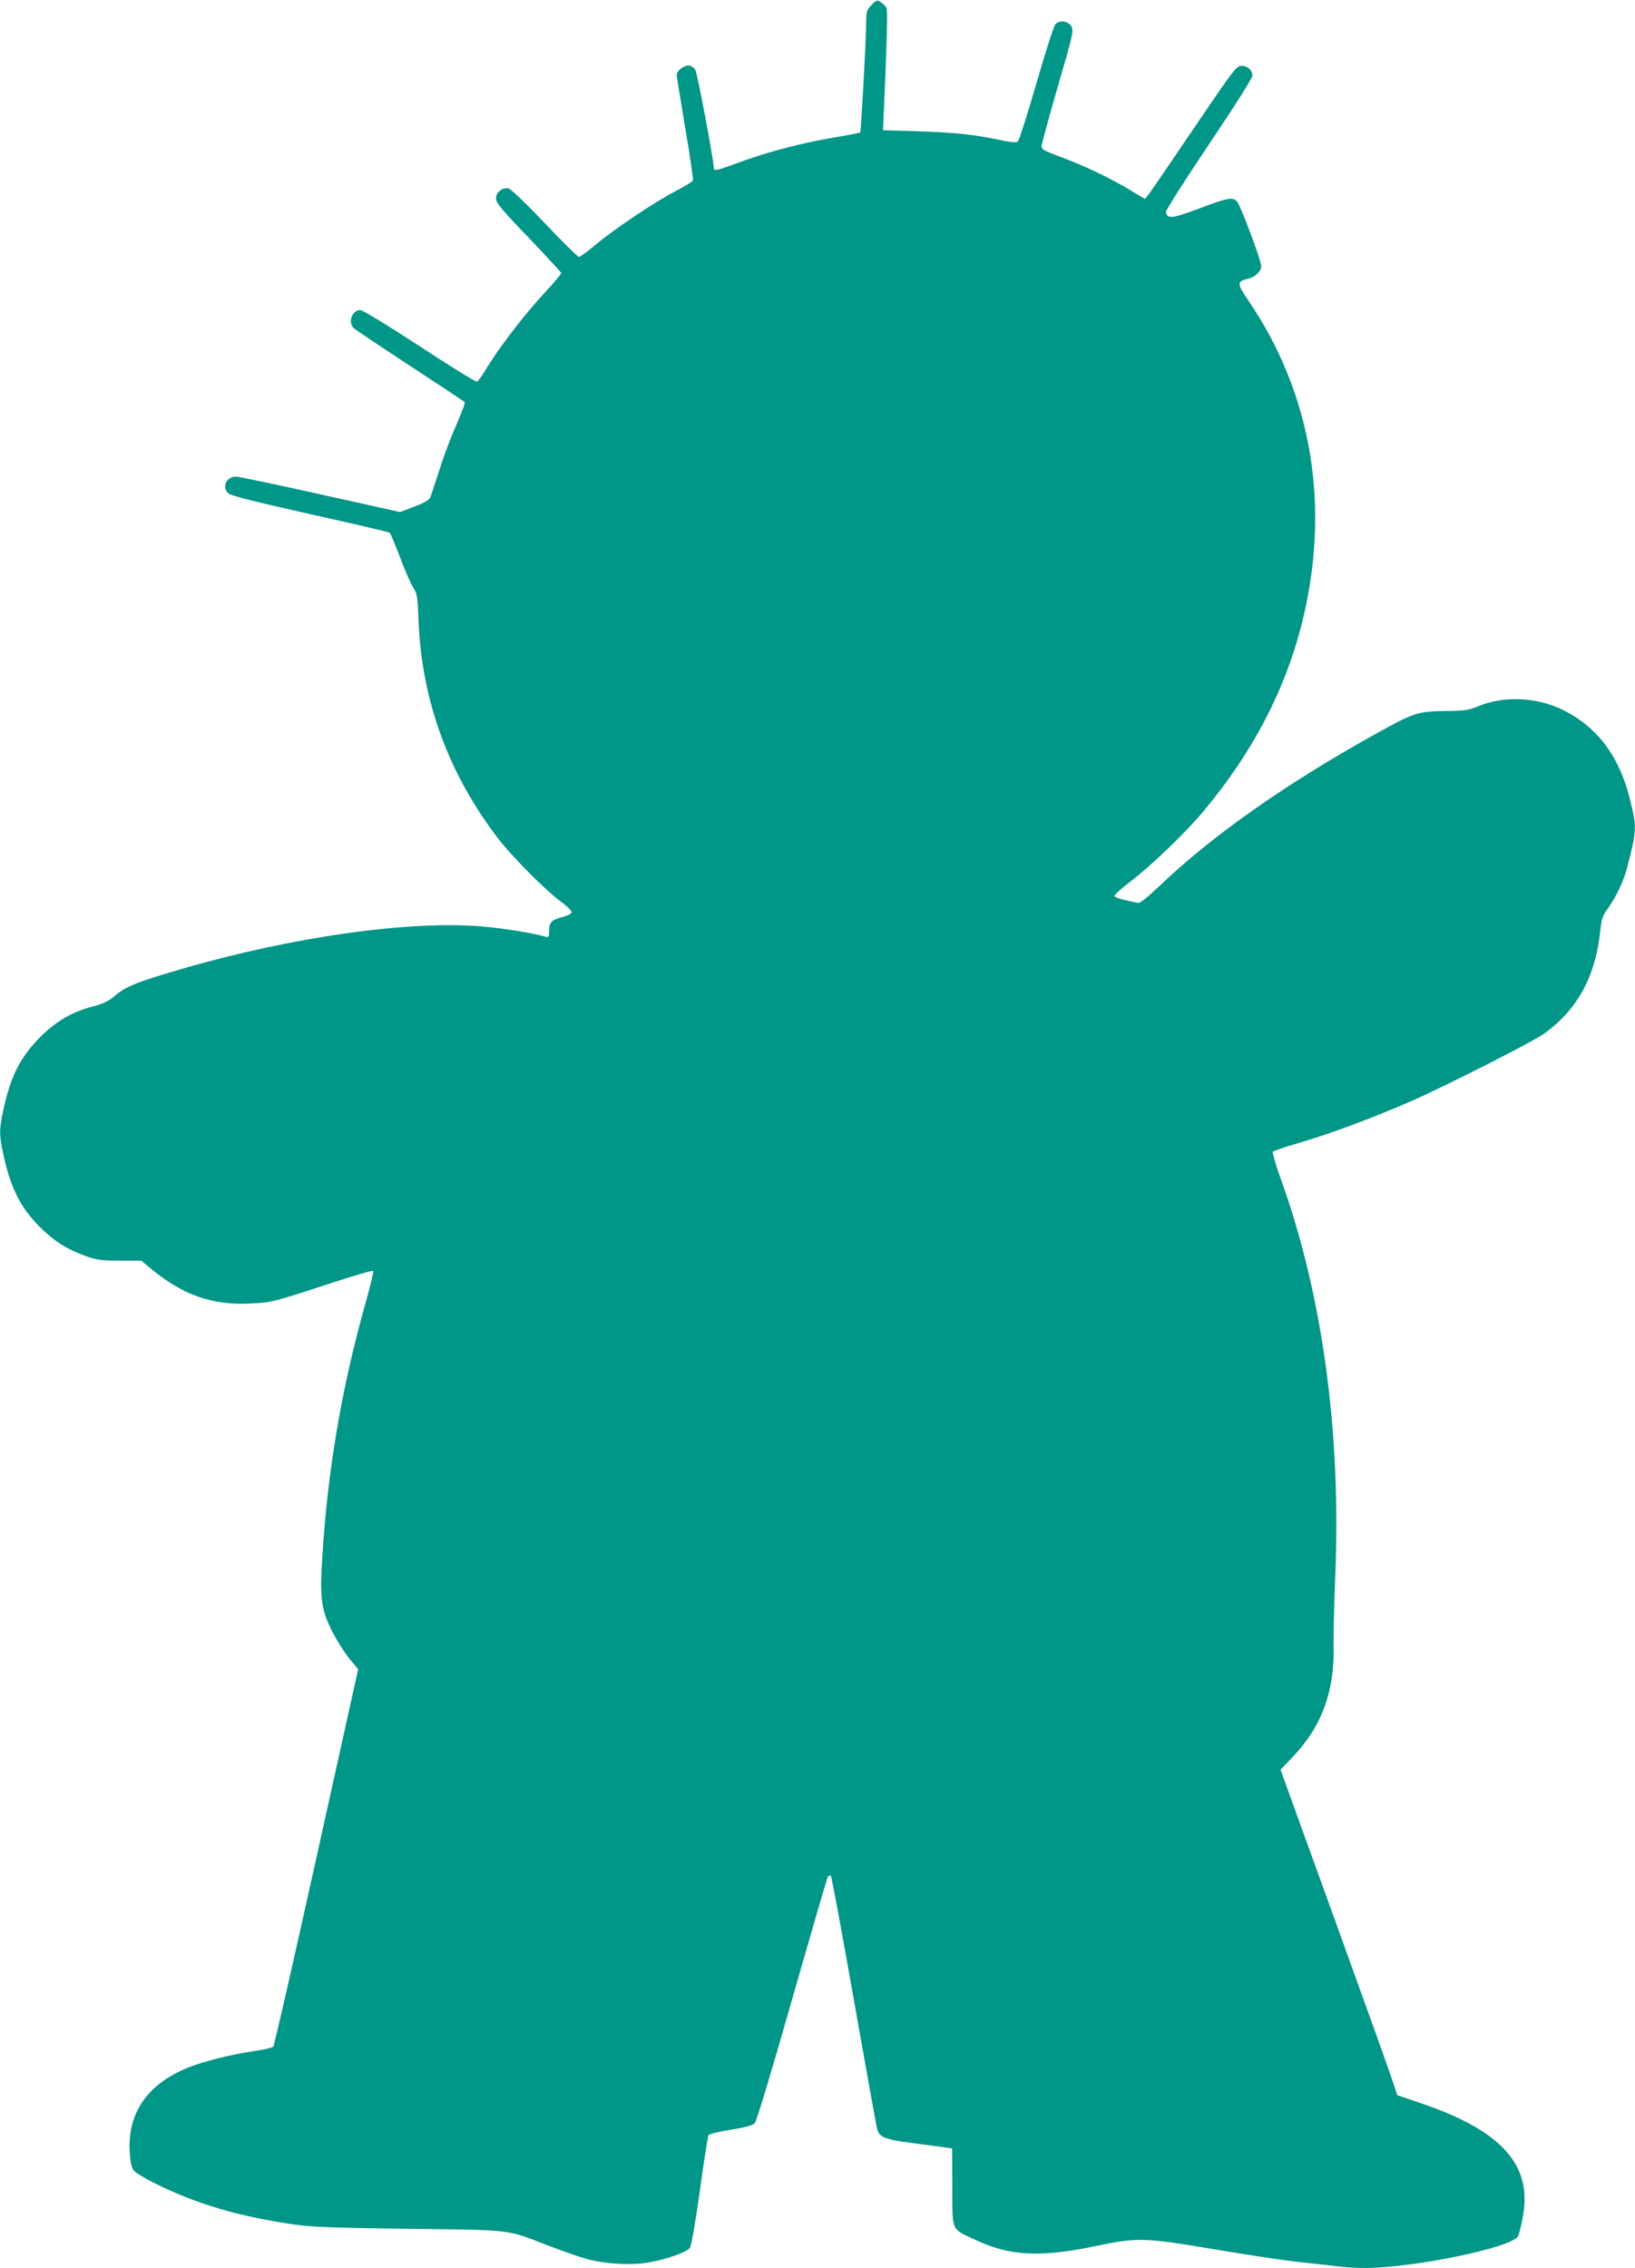
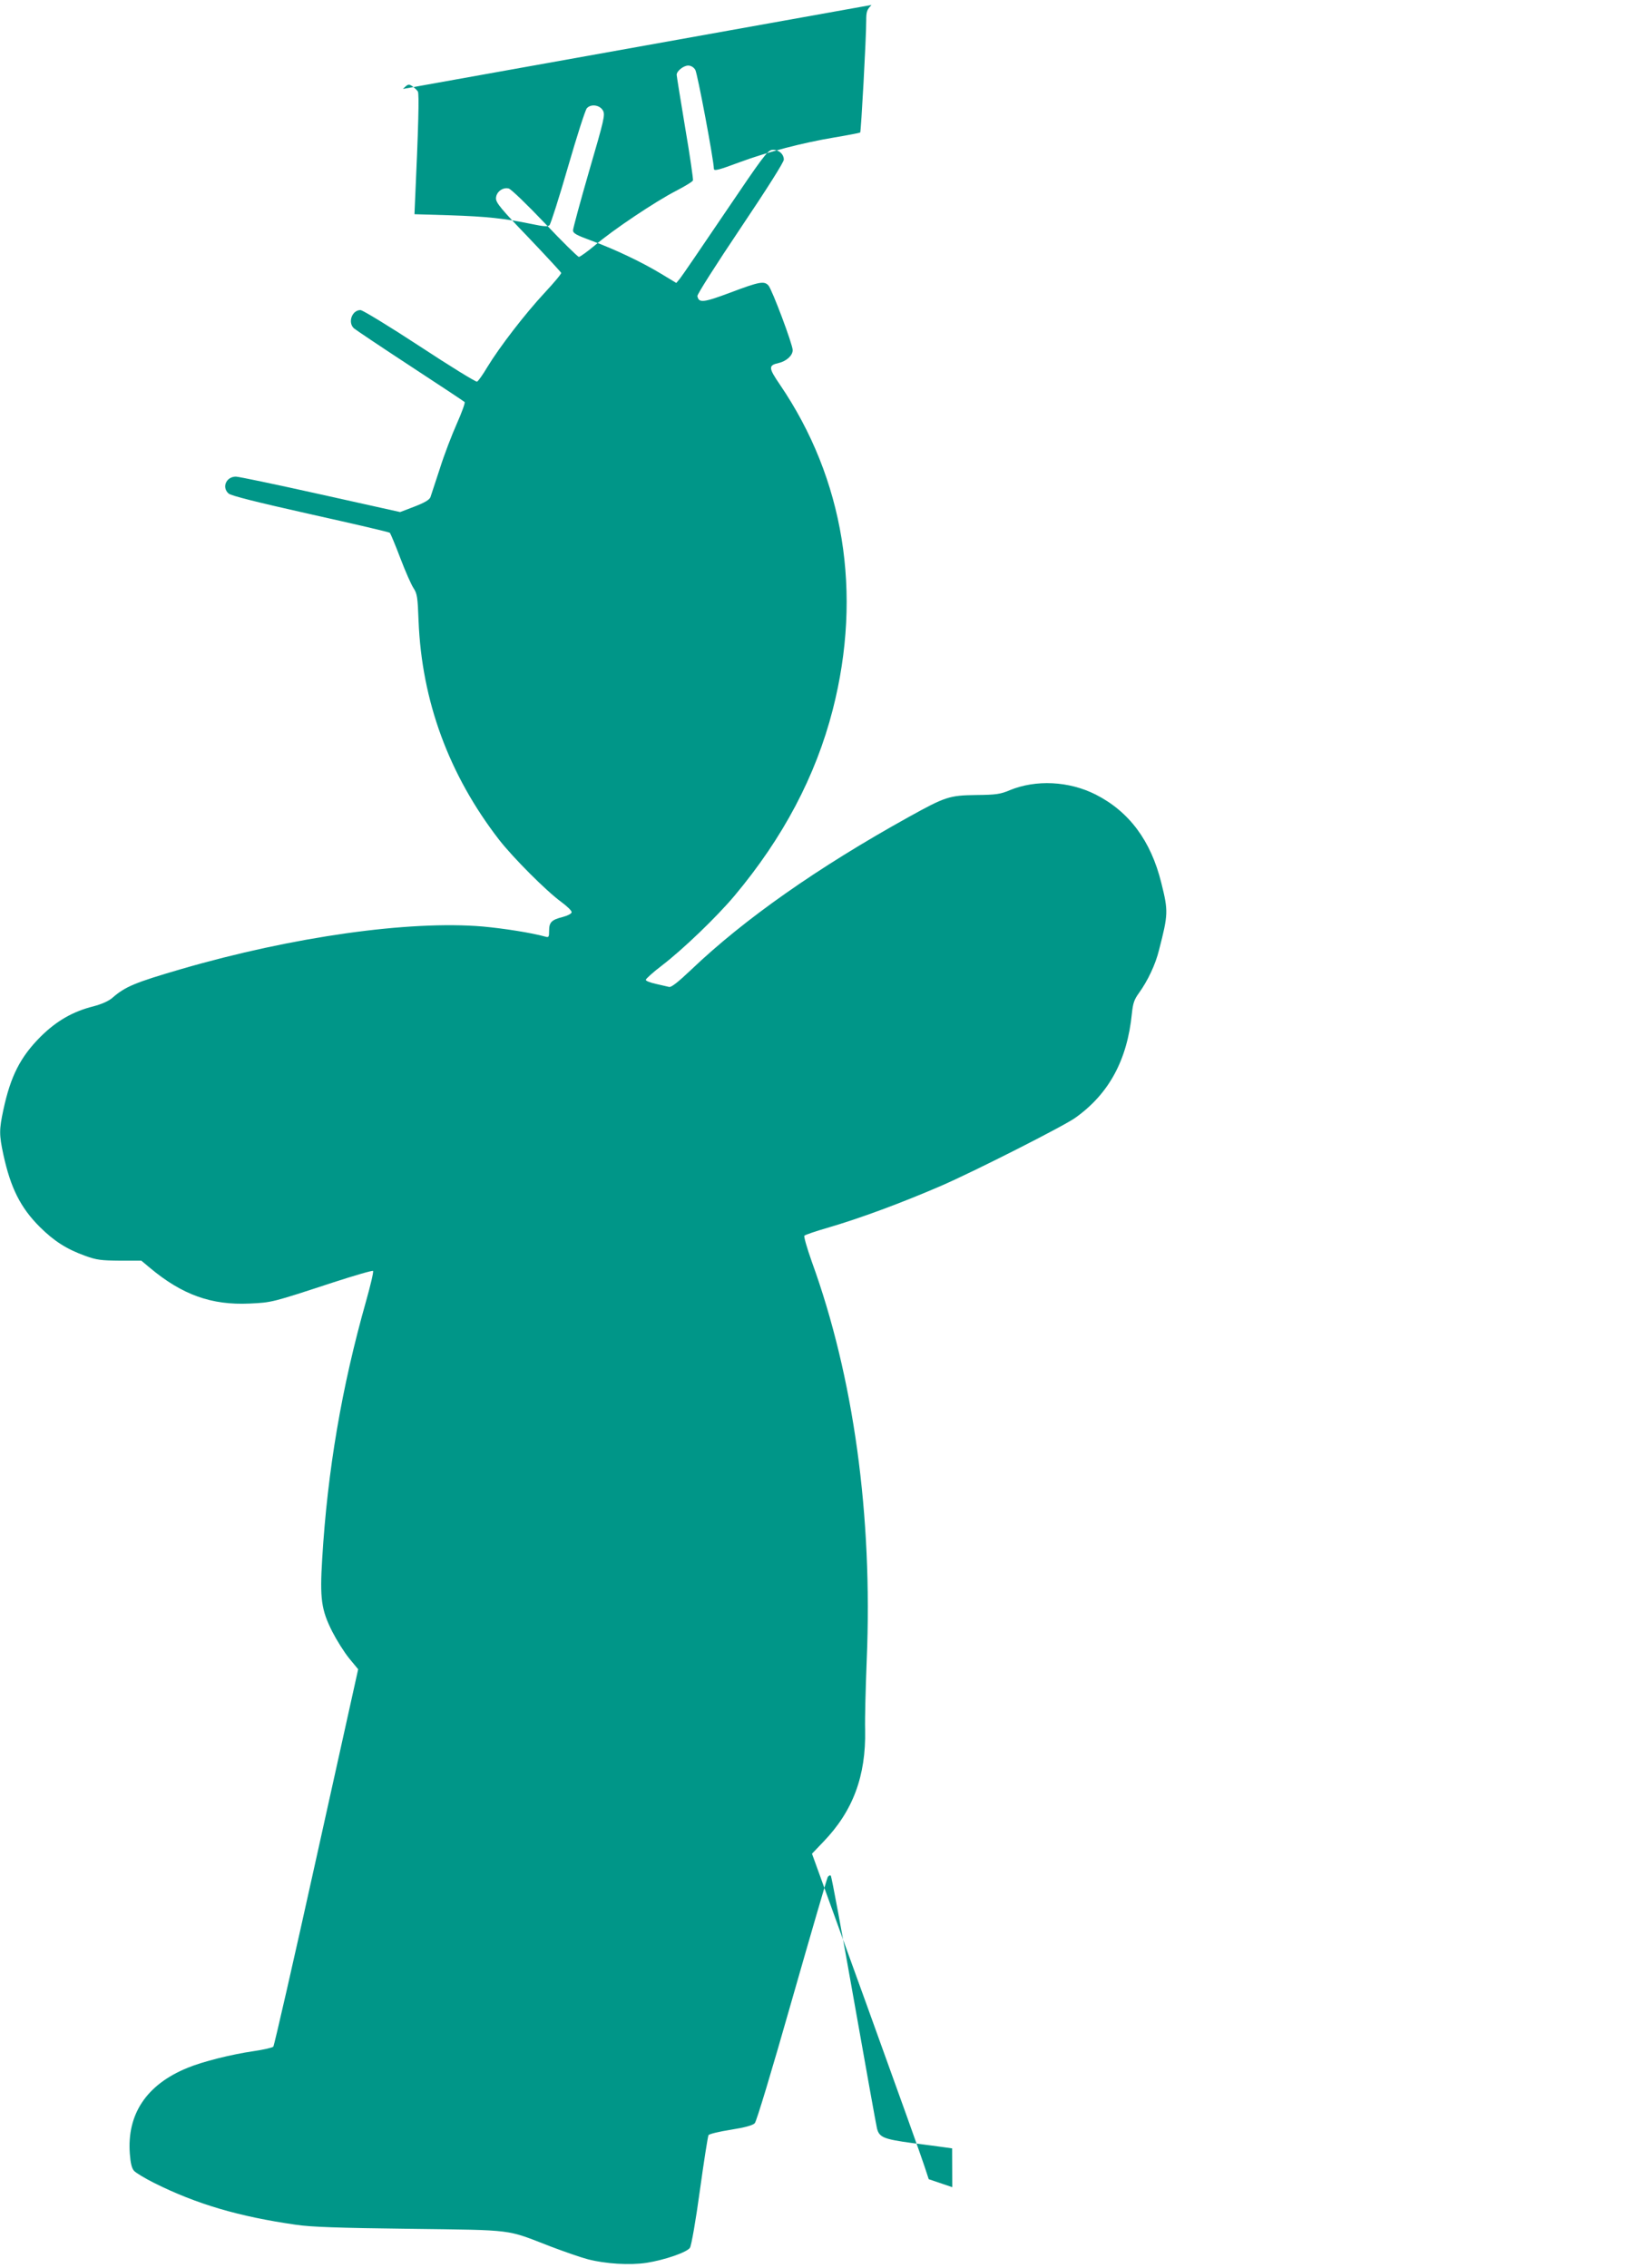
<svg xmlns="http://www.w3.org/2000/svg" version="1.0" width="923pt" height="1280pt" viewBox="0 0 923 1280" preserveAspectRatio="xMidYMid meet">
  <g transform="translate(0,1280) scale(0.1,-0.1)" fill="#009688" stroke="none">
-     <path d="M4920 12772 c-26 -27 -30 -37 -30 -89 0 -99 -29 -625 -34 -631 -3 -2 -69 -15 -147 -28 -179 -30 -375 -81 -532 -139 -121 -45 -147 -52 -147 -37 -1 50 -93 540 -105 558 -9 15 -25 24 -40 24 -26 0 -65 -31 -65 -52 0 -7 22 -142 48 -299 27 -157 46 -291 44 -297 -2 -7 -45 -33 -95 -59 -117 -60 -359 -222 -459 -308 -43 -36 -84 -65 -90 -65 -7 1 -94 86 -193 191 -99 104 -190 192 -203 195 -34 9 -72 -20 -72 -56 0 -25 30 -61 183 -220 100 -105 183 -195 185 -200 2 -5 -40 -55 -93 -112 -109 -117 -255 -306 -324 -420 -25 -42 -51 -79 -58 -82 -6 -3 -152 87 -324 200 -171 112 -322 204 -334 204 -48 0 -73 -70 -37 -103 9 -8 152 -104 317 -212 165 -108 304 -200 308 -204 4 -4 -16 -59 -44 -122 -28 -63 -72 -177 -96 -254 -25 -77 -49 -150 -53 -161 -6 -15 -33 -31 -90 -53 l-81 -31 -450 100 c-247 55 -462 100 -477 100 -55 0 -81 -60 -42 -95 14 -13 155 -48 462 -117 243 -54 445 -101 449 -105 4 -5 31 -69 59 -143 28 -74 62 -151 75 -170 20 -31 23 -50 28 -185 18 -451 171 -868 455 -1235 79 -101 264 -287 350 -350 34 -25 61 -51 59 -59 -1 -8 -23 -19 -49 -26 -64 -16 -78 -30 -78 -77 0 -37 -2 -40 -22 -34 -80 22 -233 46 -353 57 -414 35 -1071 -57 -1701 -240 -261 -76 -317 -99 -390 -163 -21 -18 -59 -35 -108 -48 -116 -29 -208 -83 -296 -170 -115 -115 -170 -223 -211 -414 -24 -112 -24 -140 0 -252 41 -188 96 -299 206 -409 81 -80 151 -125 257 -163 63 -23 89 -26 195 -27 l121 0 49 -41 c182 -152 347 -211 562 -201 127 6 126 6 468 118 123 40 226 70 229 66 4 -4 -14 -80 -39 -169 -138 -487 -218 -957 -248 -1455 -14 -227 -5 -289 57 -412 24 -47 66 -114 94 -149 l52 -63 -235 -1060 c-129 -584 -239 -1065 -244 -1070 -6 -6 -55 -17 -109 -25 -130 -19 -289 -59 -374 -94 -232 -94 -344 -261 -327 -486 4 -53 11 -82 24 -96 10 -11 61 -42 113 -68 240 -120 479 -190 800 -236 88 -13 239 -18 645 -23 598 -8 538 -1 794 -100 74 -28 168 -61 210 -72 100 -26 237 -34 330 -20 104 16 230 60 246 85 8 12 33 154 56 323 23 166 45 307 49 313 4 6 60 20 125 30 82 13 124 25 136 37 10 11 94 289 209 693 106 371 197 683 202 694 5 10 14 14 18 10 5 -5 63 -319 130 -699 67 -379 126 -707 131 -728 13 -50 38 -60 199 -82 69 -9 148 -19 175 -23 l50 -7 1 -219 c1 -255 -9 -232 130 -297 194 -92 367 -101 681 -35 235 49 271 48 665 -18 178 -30 388 -62 468 -71 80 -8 181 -20 225 -25 44 -6 114 -10 157 -10 278 0 833 115 868 179 5 10 17 57 26 105 58 295 -116 490 -575 646 l-133 45 -23 70 c-12 39 -160 452 -329 919 l-307 848 64 67 c167 173 241 371 236 631 -2 63 3 242 9 396 34 814 -74 1598 -310 2247 -28 79 -46 143 -42 147 5 5 63 25 129 44 186 54 422 142 642 237 189 82 692 337 758 384 190 135 294 326 320 590 6 57 13 78 40 115 49 68 93 160 113 242 52 202 53 219 13 379 -59 239 -182 403 -371 499 -151 76 -337 85 -485 24 -52 -22 -77 -26 -190 -27 -151 -2 -174 -10 -380 -124 -514 -285 -928 -576 -1227 -861 -75 -71 -114 -102 -126 -98 -9 2 -43 10 -74 17 -32 7 -58 17 -57 23 0 6 41 43 91 81 120 92 310 275 410 394 274 327 458 675 554 1049 169 659 64 1303 -298 1835 -65 95 -66 109 -8 122 44 10 80 42 80 73 0 32 -116 341 -137 365 -24 26 -50 22 -214 -40 -155 -58 -179 -60 -187 -20 -2 9 107 180 242 381 150 223 246 375 246 389 0 33 -32 59 -67 55 -25 -3 -55 -44 -264 -353 -130 -192 -245 -361 -256 -374 l-20 -24 -86 52 c-109 66 -263 139 -394 187 -84 31 -103 41 -103 58 0 11 41 162 91 335 85 291 91 317 78 341 -18 32 -68 39 -91 13 -9 -10 -57 -160 -107 -333 -50 -173 -97 -320 -104 -327 -9 -9 -32 -8 -102 7 -156 32 -254 42 -460 49 l-200 6 1 25 c22 483 26 654 18 668 -6 8 -20 22 -32 30 -20 13 -24 12 -52 -16z" />
+     <path d="M4920 12772 c-26 -27 -30 -37 -30 -89 0 -99 -29 -625 -34 -631 -3 -2 -69 -15 -147 -28 -179 -30 -375 -81 -532 -139 -121 -45 -147 -52 -147 -37 -1 50 -93 540 -105 558 -9 15 -25 24 -40 24 -26 0 -65 -31 -65 -52 0 -7 22 -142 48 -299 27 -157 46 -291 44 -297 -2 -7 -45 -33 -95 -59 -117 -60 -359 -222 -459 -308 -43 -36 -84 -65 -90 -65 -7 1 -94 86 -193 191 -99 104 -190 192 -203 195 -34 9 -72 -20 -72 -56 0 -25 30 -61 183 -220 100 -105 183 -195 185 -200 2 -5 -40 -55 -93 -112 -109 -117 -255 -306 -324 -420 -25 -42 -51 -79 -58 -82 -6 -3 -152 87 -324 200 -171 112 -322 204 -334 204 -48 0 -73 -70 -37 -103 9 -8 152 -104 317 -212 165 -108 304 -200 308 -204 4 -4 -16 -59 -44 -122 -28 -63 -72 -177 -96 -254 -25 -77 -49 -150 -53 -161 -6 -15 -33 -31 -90 -53 l-81 -31 -450 100 c-247 55 -462 100 -477 100 -55 0 -81 -60 -42 -95 14 -13 155 -48 462 -117 243 -54 445 -101 449 -105 4 -5 31 -69 59 -143 28 -74 62 -151 75 -170 20 -31 23 -50 28 -185 18 -451 171 -868 455 -1235 79 -101 264 -287 350 -350 34 -25 61 -51 59 -59 -1 -8 -23 -19 -49 -26 -64 -16 -78 -30 -78 -77 0 -37 -2 -40 -22 -34 -80 22 -233 46 -353 57 -414 35 -1071 -57 -1701 -240 -261 -76 -317 -99 -390 -163 -21 -18 -59 -35 -108 -48 -116 -29 -208 -83 -296 -170 -115 -115 -170 -223 -211 -414 -24 -112 -24 -140 0 -252 41 -188 96 -299 206 -409 81 -80 151 -125 257 -163 63 -23 89 -26 195 -27 l121 0 49 -41 c182 -152 347 -211 562 -201 127 6 126 6 468 118 123 40 226 70 229 66 4 -4 -14 -80 -39 -169 -138 -487 -218 -957 -248 -1455 -14 -227 -5 -289 57 -412 24 -47 66 -114 94 -149 l52 -63 -235 -1060 c-129 -584 -239 -1065 -244 -1070 -6 -6 -55 -17 -109 -25 -130 -19 -289 -59 -374 -94 -232 -94 -344 -261 -327 -486 4 -53 11 -82 24 -96 10 -11 61 -42 113 -68 240 -120 479 -190 800 -236 88 -13 239 -18 645 -23 598 -8 538 -1 794 -100 74 -28 168 -61 210 -72 100 -26 237 -34 330 -20 104 16 230 60 246 85 8 12 33 154 56 323 23 166 45 307 49 313 4 6 60 20 125 30 82 13 124 25 136 37 10 11 94 289 209 693 106 371 197 683 202 694 5 10 14 14 18 10 5 -5 63 -319 130 -699 67 -379 126 -707 131 -728 13 -50 38 -60 199 -82 69 -9 148 -19 175 -23 l50 -7 1 -219 l-133 45 -23 70 c-12 39 -160 452 -329 919 l-307 848 64 67 c167 173 241 371 236 631 -2 63 3 242 9 396 34 814 -74 1598 -310 2247 -28 79 -46 143 -42 147 5 5 63 25 129 44 186 54 422 142 642 237 189 82 692 337 758 384 190 135 294 326 320 590 6 57 13 78 40 115 49 68 93 160 113 242 52 202 53 219 13 379 -59 239 -182 403 -371 499 -151 76 -337 85 -485 24 -52 -22 -77 -26 -190 -27 -151 -2 -174 -10 -380 -124 -514 -285 -928 -576 -1227 -861 -75 -71 -114 -102 -126 -98 -9 2 -43 10 -74 17 -32 7 -58 17 -57 23 0 6 41 43 91 81 120 92 310 275 410 394 274 327 458 675 554 1049 169 659 64 1303 -298 1835 -65 95 -66 109 -8 122 44 10 80 42 80 73 0 32 -116 341 -137 365 -24 26 -50 22 -214 -40 -155 -58 -179 -60 -187 -20 -2 9 107 180 242 381 150 223 246 375 246 389 0 33 -32 59 -67 55 -25 -3 -55 -44 -264 -353 -130 -192 -245 -361 -256 -374 l-20 -24 -86 52 c-109 66 -263 139 -394 187 -84 31 -103 41 -103 58 0 11 41 162 91 335 85 291 91 317 78 341 -18 32 -68 39 -91 13 -9 -10 -57 -160 -107 -333 -50 -173 -97 -320 -104 -327 -9 -9 -32 -8 -102 7 -156 32 -254 42 -460 49 l-200 6 1 25 c22 483 26 654 18 668 -6 8 -20 22 -32 30 -20 13 -24 12 -52 -16z" />
  </g>
</svg>